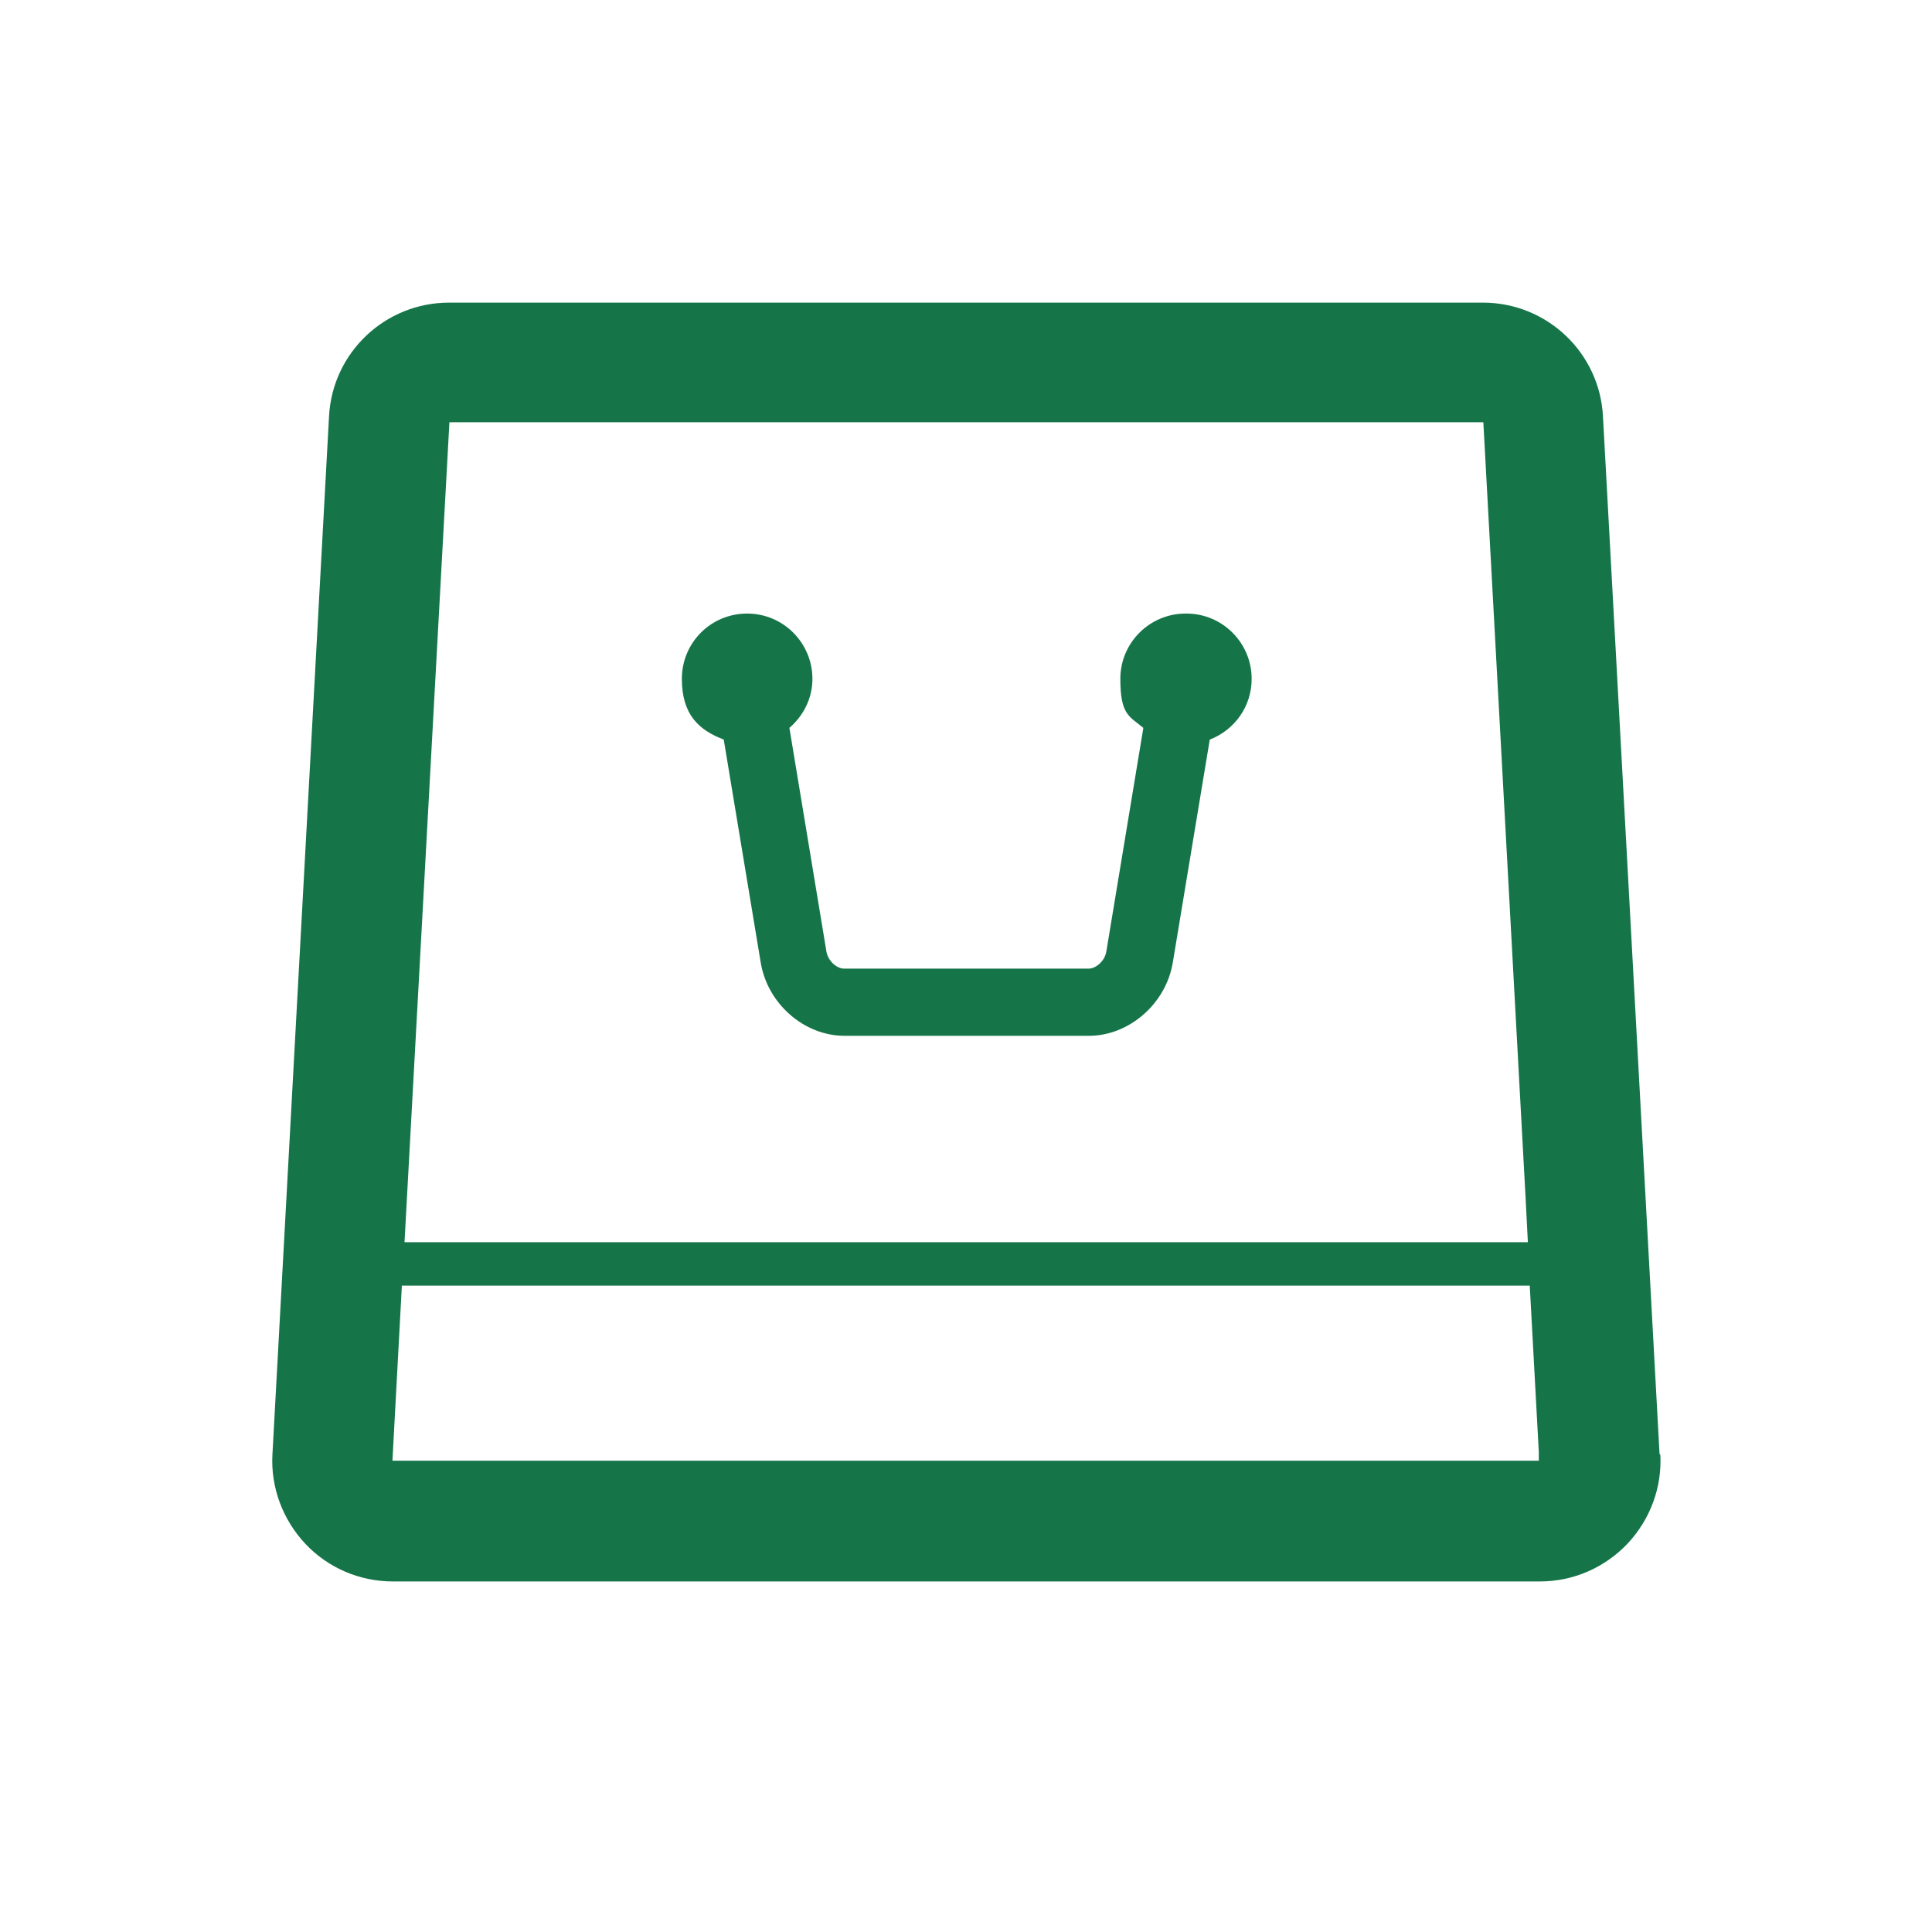
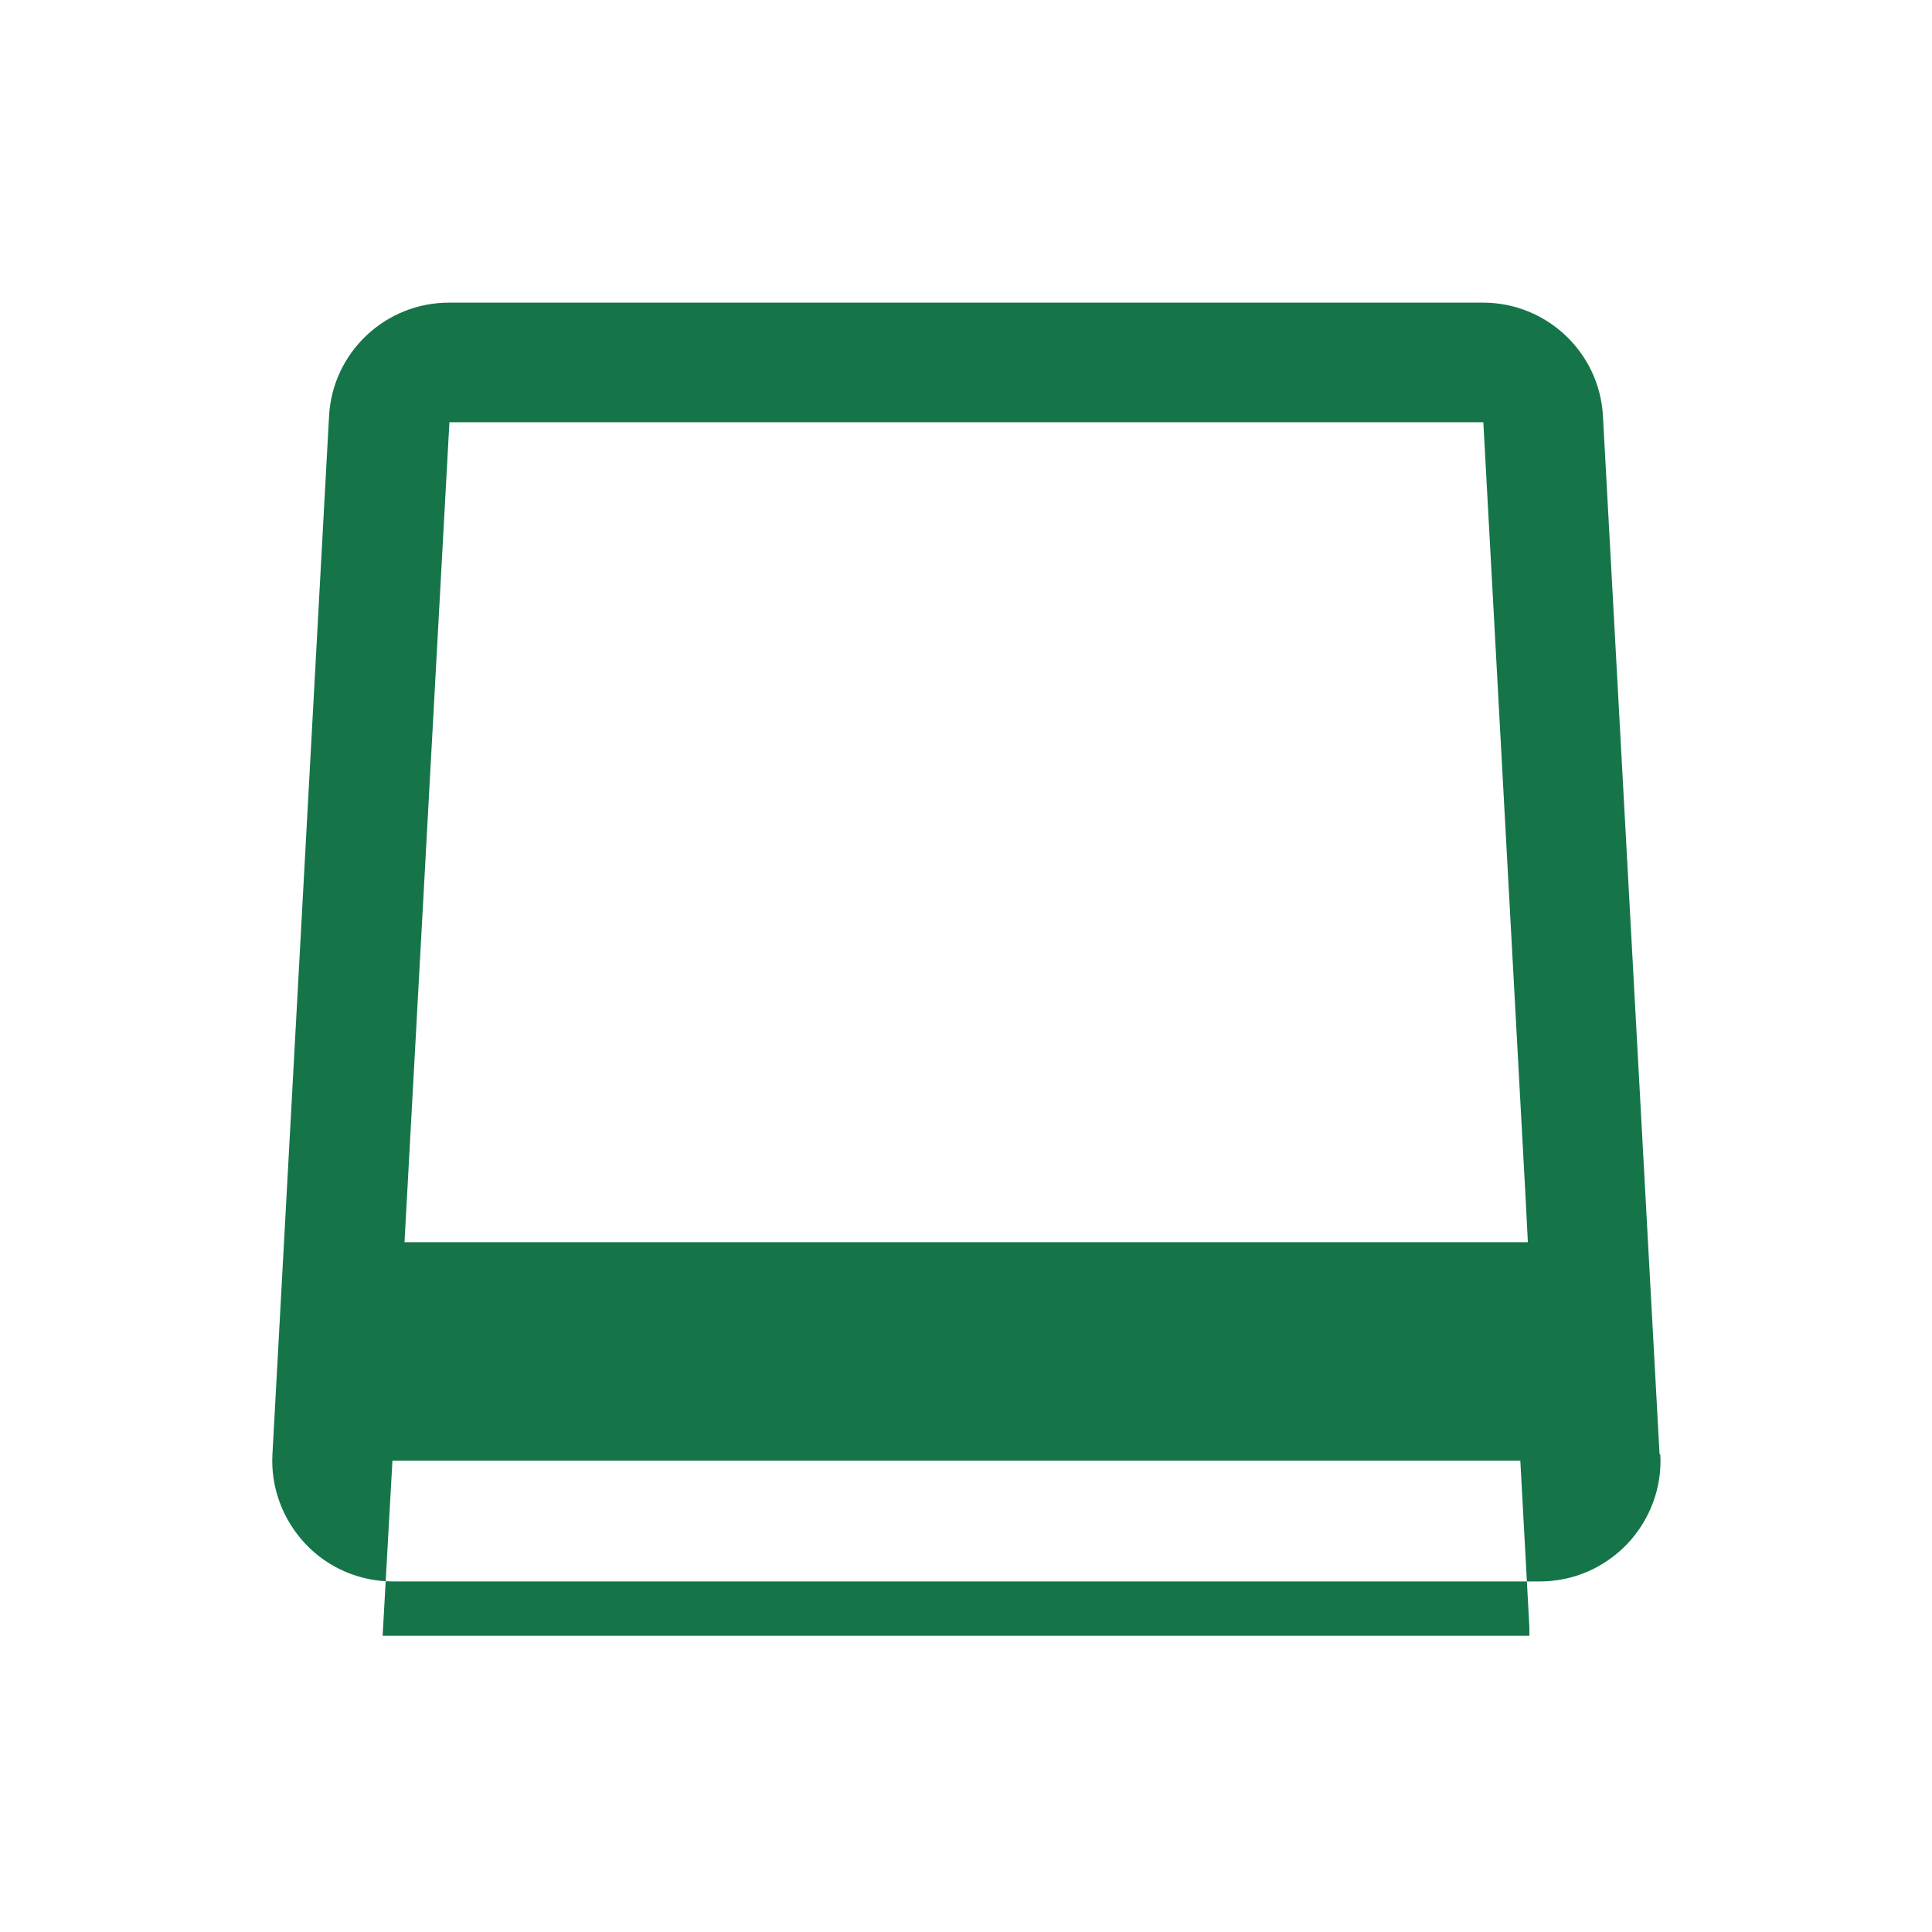
<svg xmlns="http://www.w3.org/2000/svg" id="_x31_0" width="512" height="512" version="1.1" viewBox="0 0 512 512">
  <defs>
    <style>
      .st0 {
        fill: #157549;
      }
    </style>
  </defs>
-   <path class="st0" d="M439.8,385.4l-15-275.1c-.9-16.9-14.9-30.1-31.8-30.1H119c-16.9,0-30.9,13.2-31.8,30.1l-15,275.1c-.5,8.7,2.7,17.3,8.7,23.7,6,6.4,14.4,10,23.2,10h304c8.8,0,17.1-3.6,23.2-10,6-6.4,9.2-14.9,8.7-23.7ZM404.8,329.2H107.2s11.9-217.3,11.9-217.3h274l11.2,205.6.6,11.7ZM104,387.1l2.5-46.4h298.9l2.4,44.1v2.3c.1,0-287.3,0-287.3,0h-16.6Z" />
-   <path class="st0" d="M314.2,162.6c-9.5,0-17.3,7.7-17.3,17.3s2.4,9.9,6.1,13l-9.8,59.2c-.4,2.6-2.8,4.6-4.7,4.6h-64.8c-1.9,0-4.3-2-4.7-4.6l-9.8-59.2c3.7-3.2,6.1-7.8,6.1-13,0-9.5-7.7-17.3-17.3-17.3s-17.3,7.7-17.3,17.3,4.6,13.6,11.1,16.1l9.8,59.1c1.8,10.9,11.5,19.4,22.2,19.4h64.8c10.6,0,20.4-8.5,22.2-19.4l9.8-59.1c6.5-2.5,11.1-8.7,11.1-16.1,0-9.5-7.7-17.3-17.3-17.3Z" />
+   <path class="st0" d="M439.8,385.4l-15-275.1c-.9-16.9-14.9-30.1-31.8-30.1H119c-16.9,0-30.9,13.2-31.8,30.1l-15,275.1c-.5,8.7,2.7,17.3,8.7,23.7,6,6.4,14.4,10,23.2,10h304c8.8,0,17.1-3.6,23.2-10,6-6.4,9.2-14.9,8.7-23.7ZM404.8,329.2H107.2s11.9-217.3,11.9-217.3h274l11.2,205.6.6,11.7ZM104,387.1h298.9l2.4,44.1v2.3c.1,0-287.3,0-287.3,0h-16.6Z" />
</svg>